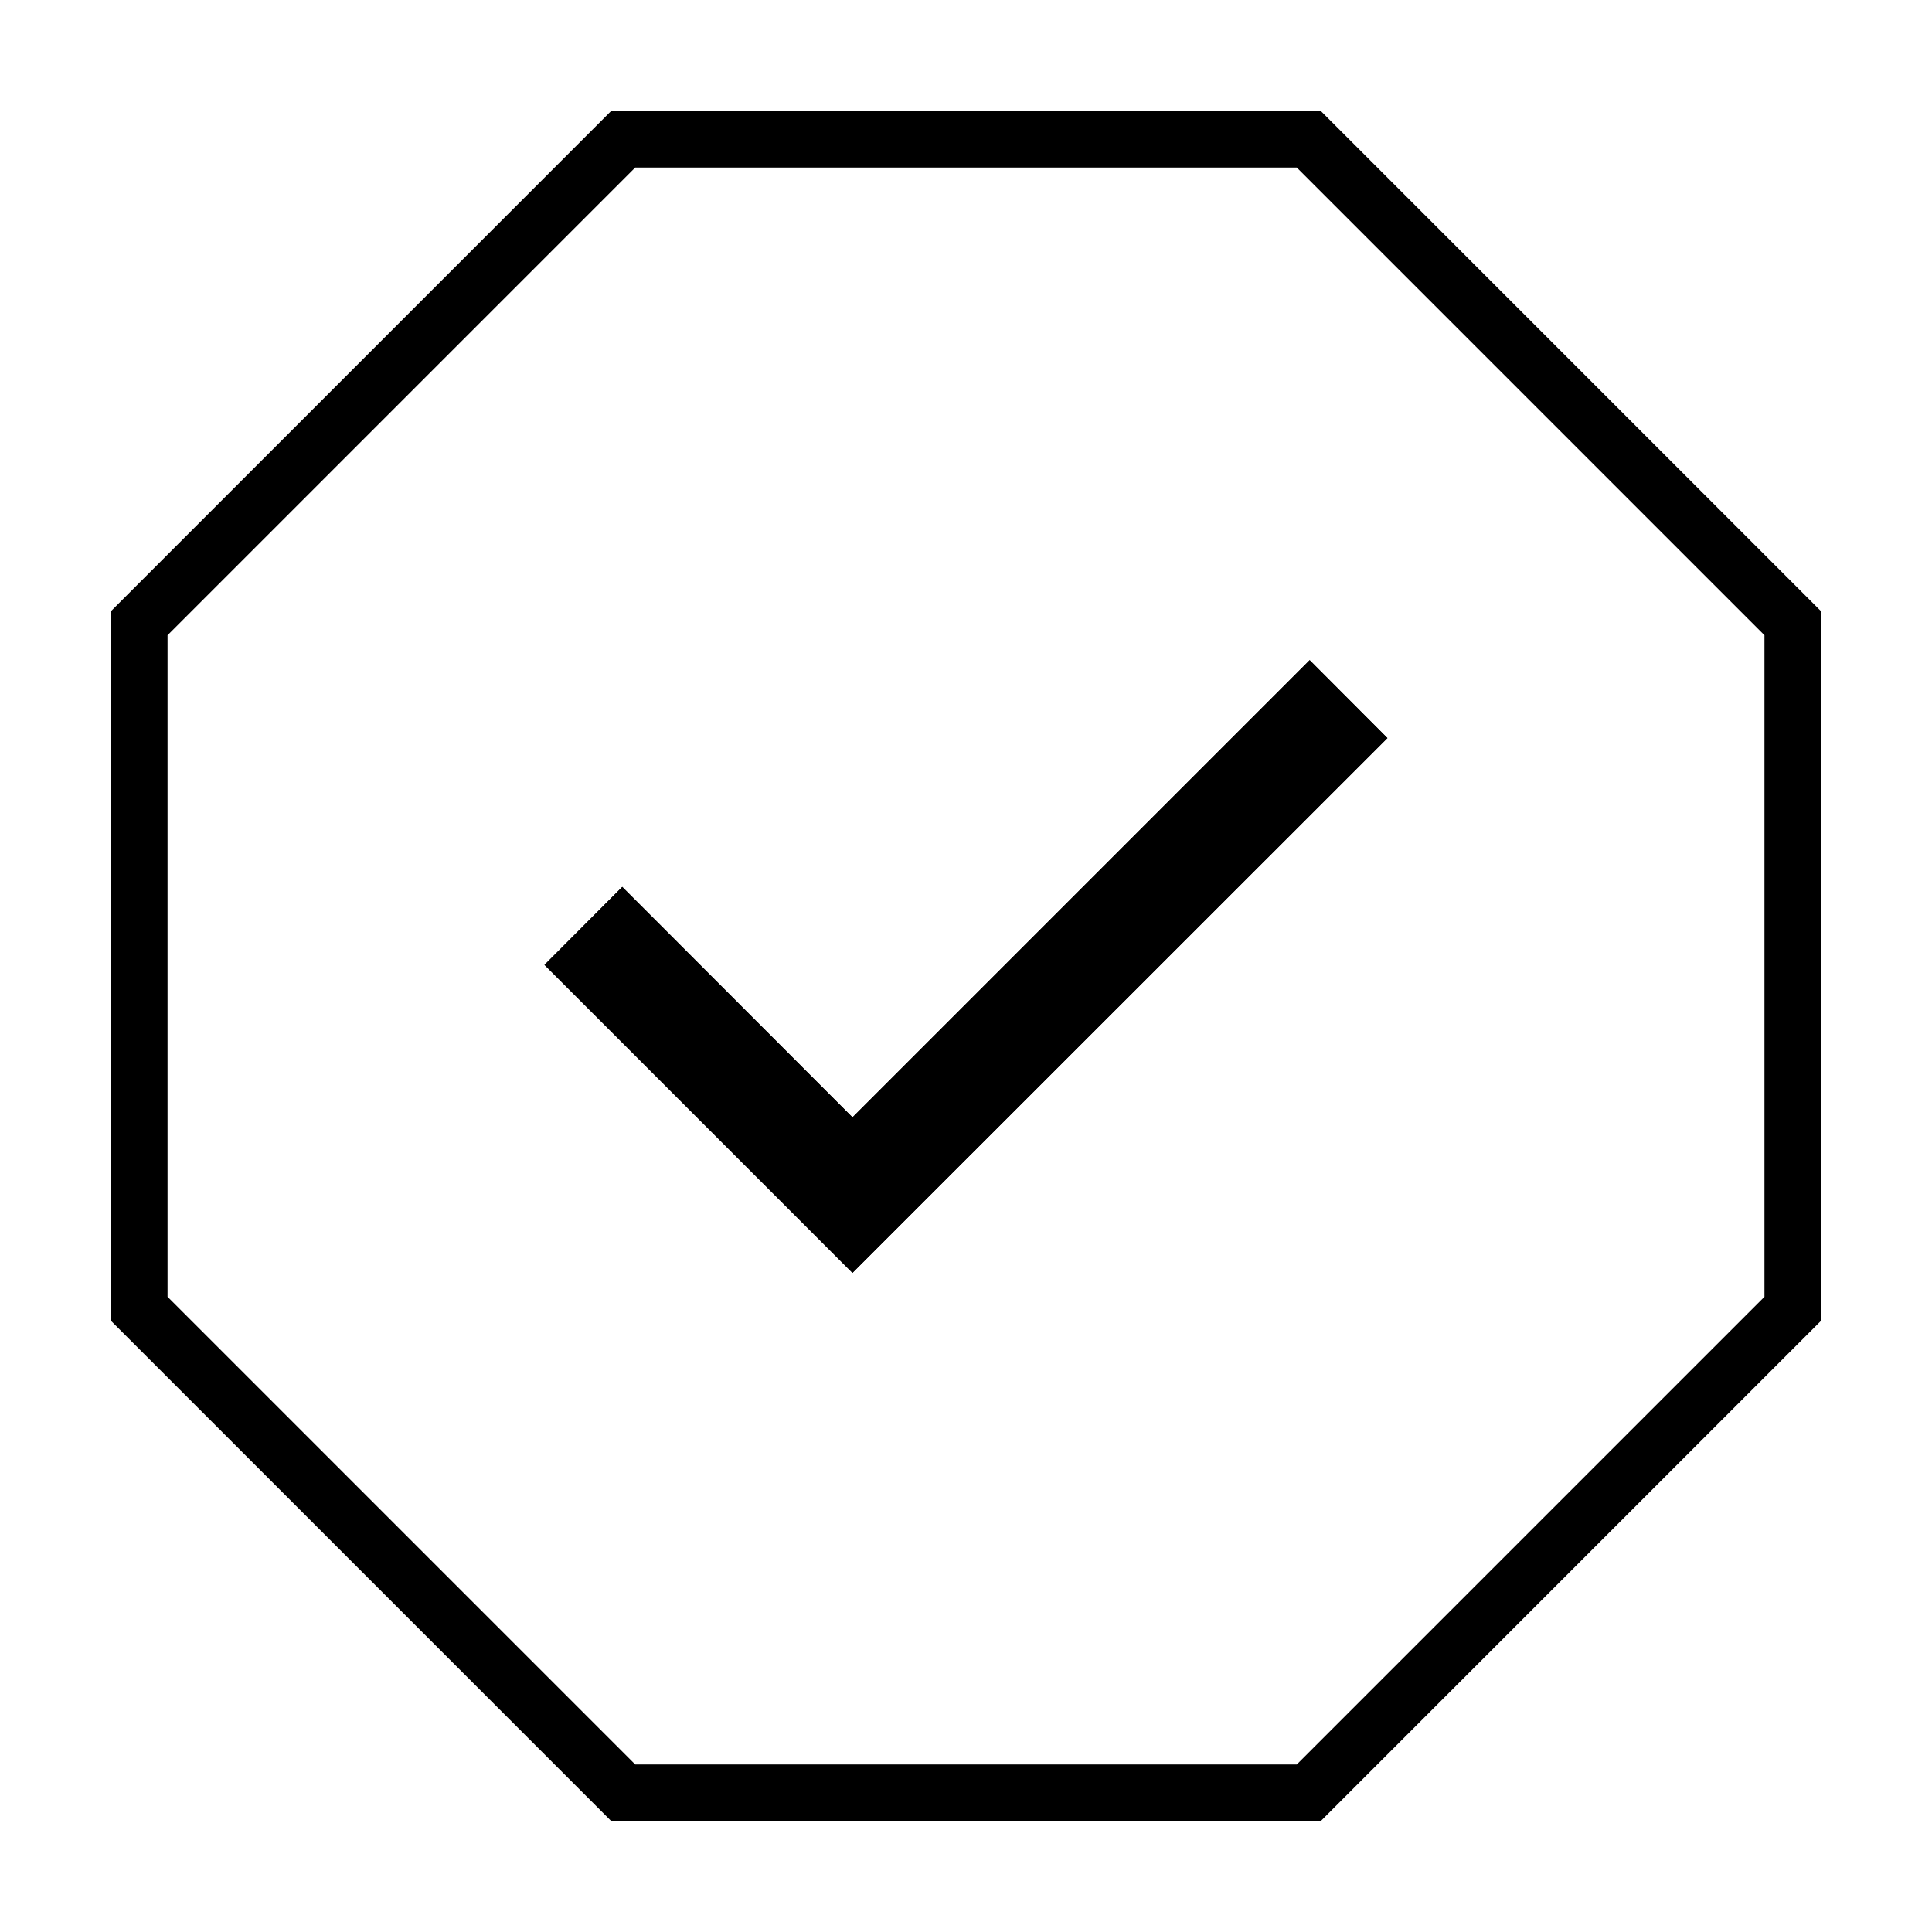
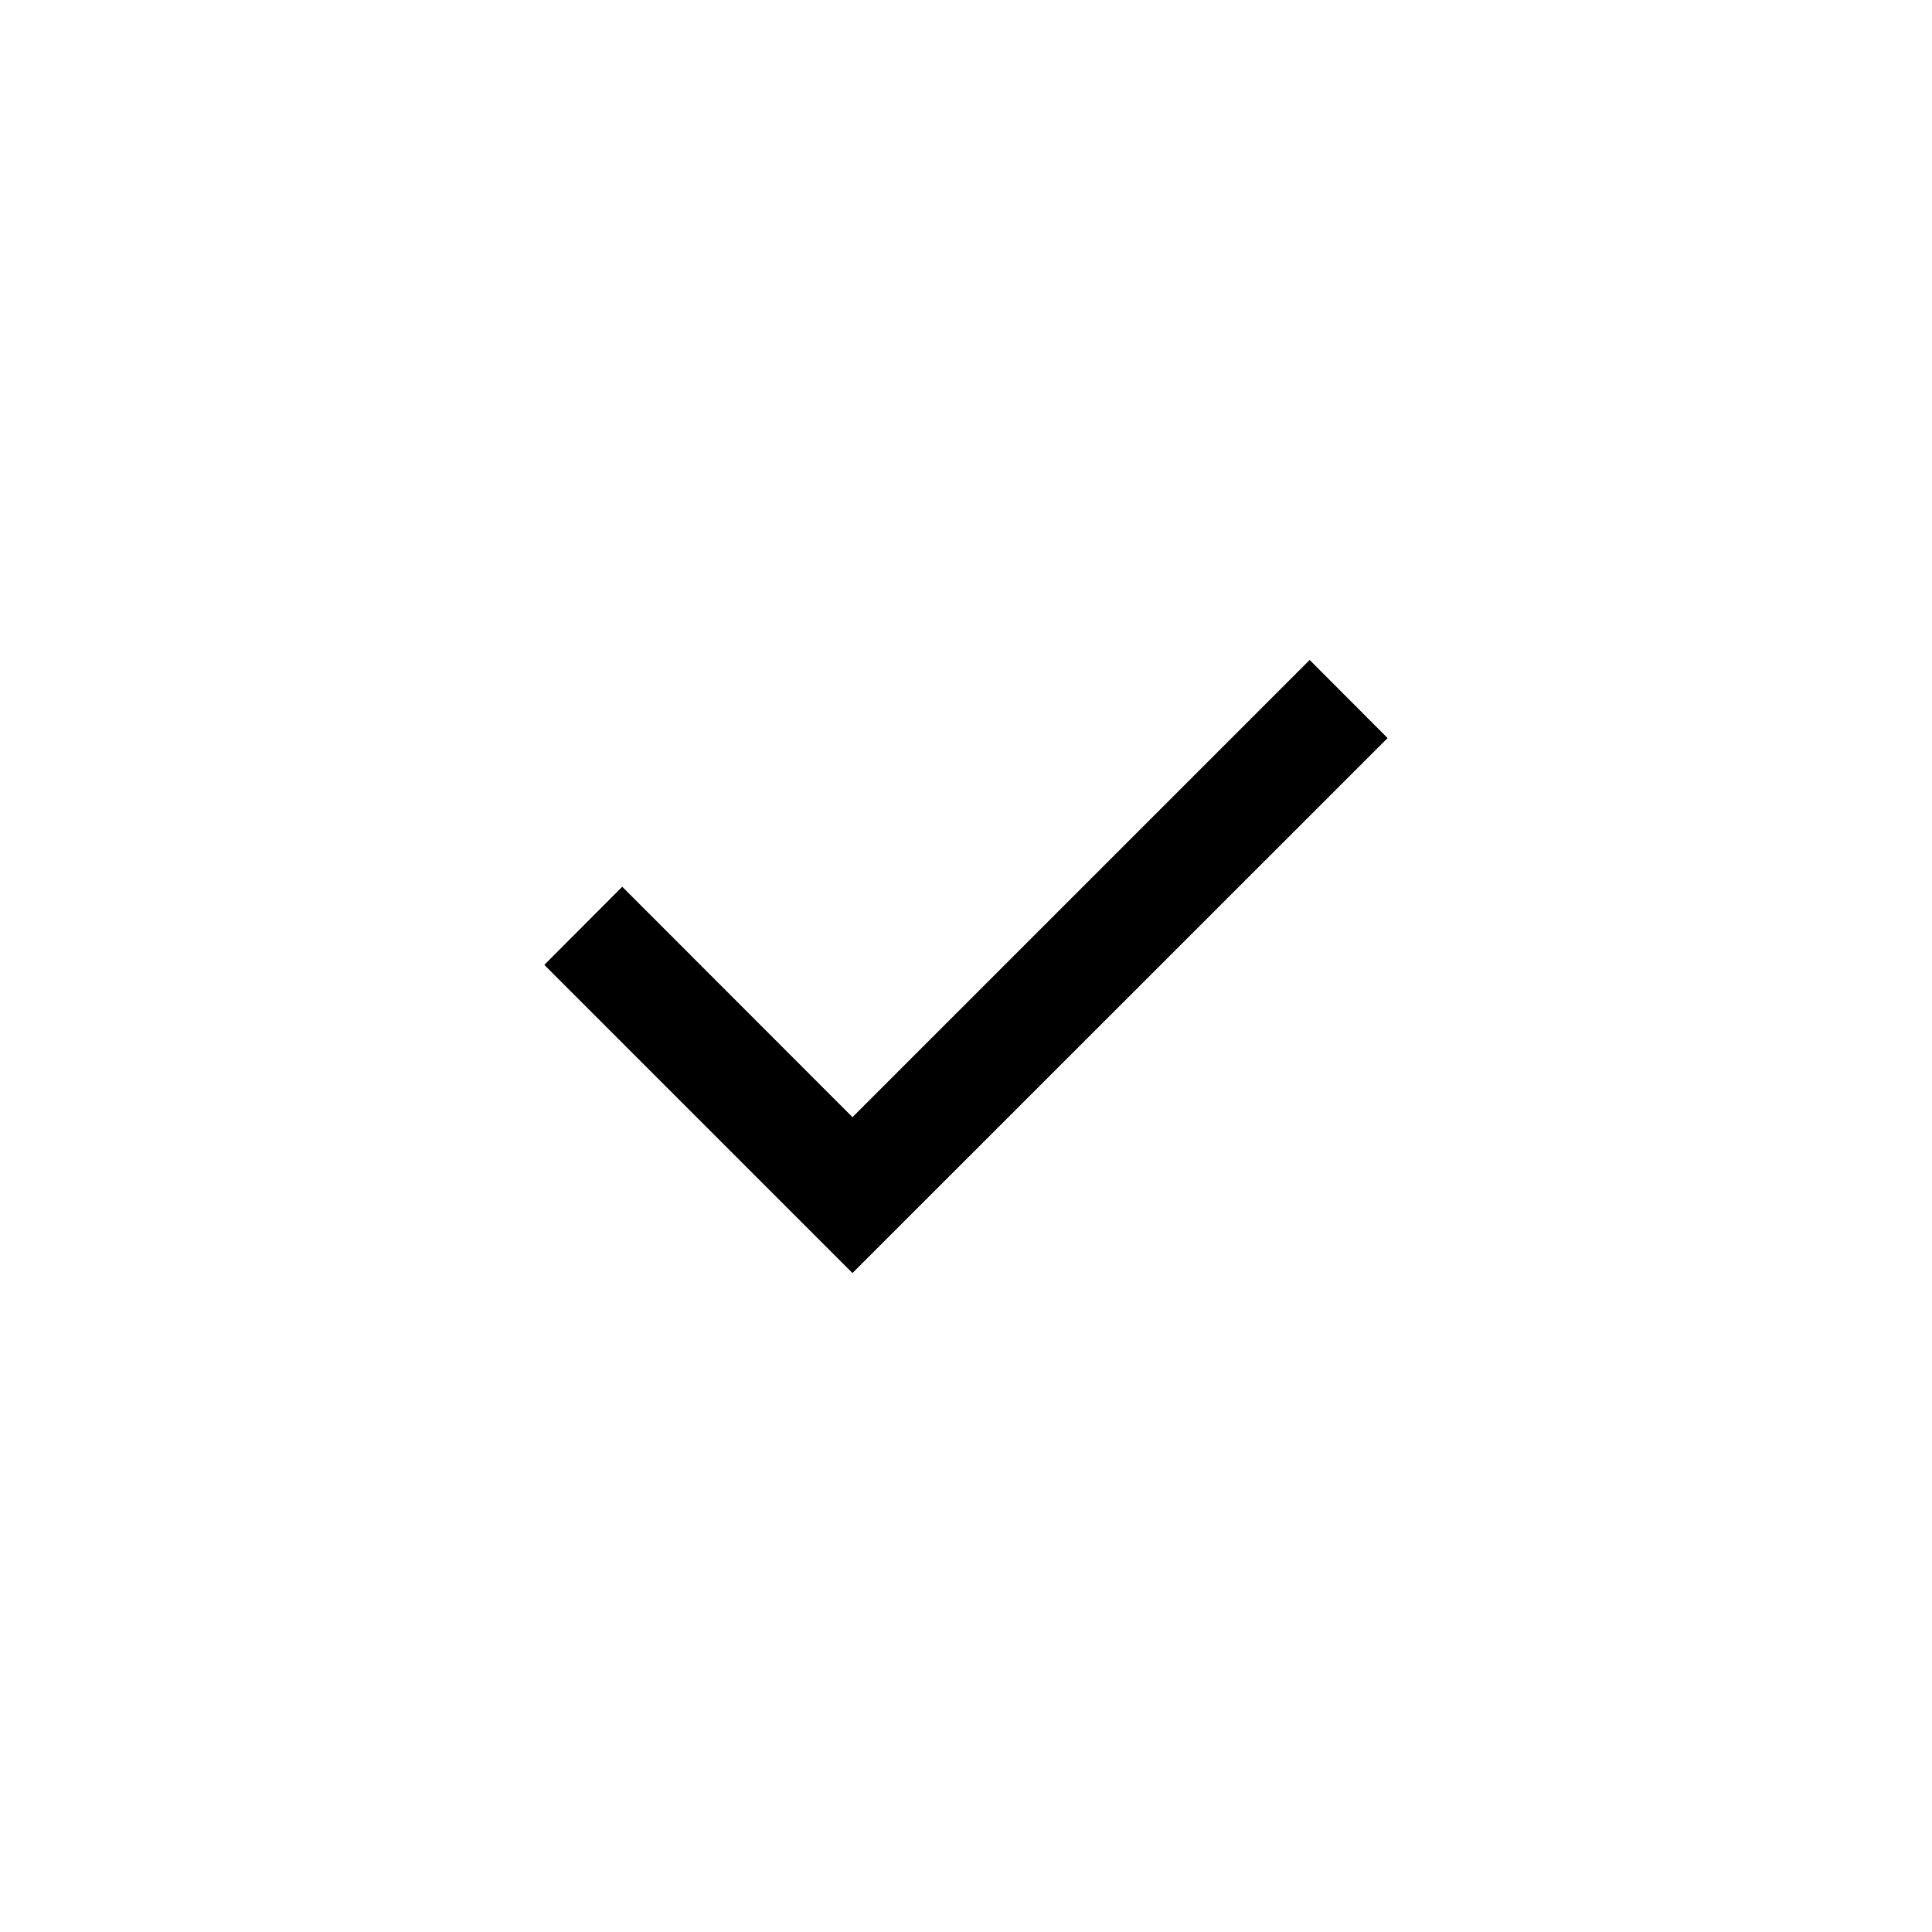
<svg xmlns="http://www.w3.org/2000/svg" fill="#000000" width="800px" height="800px" version="1.1" viewBox="144 144 512 512">
  <g>
-     <path d="m487.66 188.4 123.94 123.94v175.32l-123.94 123.94h-175.32l-123.94-123.94v-175.32l123.94-123.94h175.32m6.246-15.113h-187.82l-132.8 132.8v187.82l132.8 132.8h187.82l132.8-132.8v-187.82l-132.8-132.8z" />
    <path d="m288.3 399.7 20.605-20.656 61.012 61.062 121.16-121.16 20.605 20.652-141.77 141.72z" />
    <path d="m288.3 399.7 20.605-20.656 61.012 61.062 121.16-121.16 20.605 20.652-141.77 141.72z" />
  </g>
</svg>